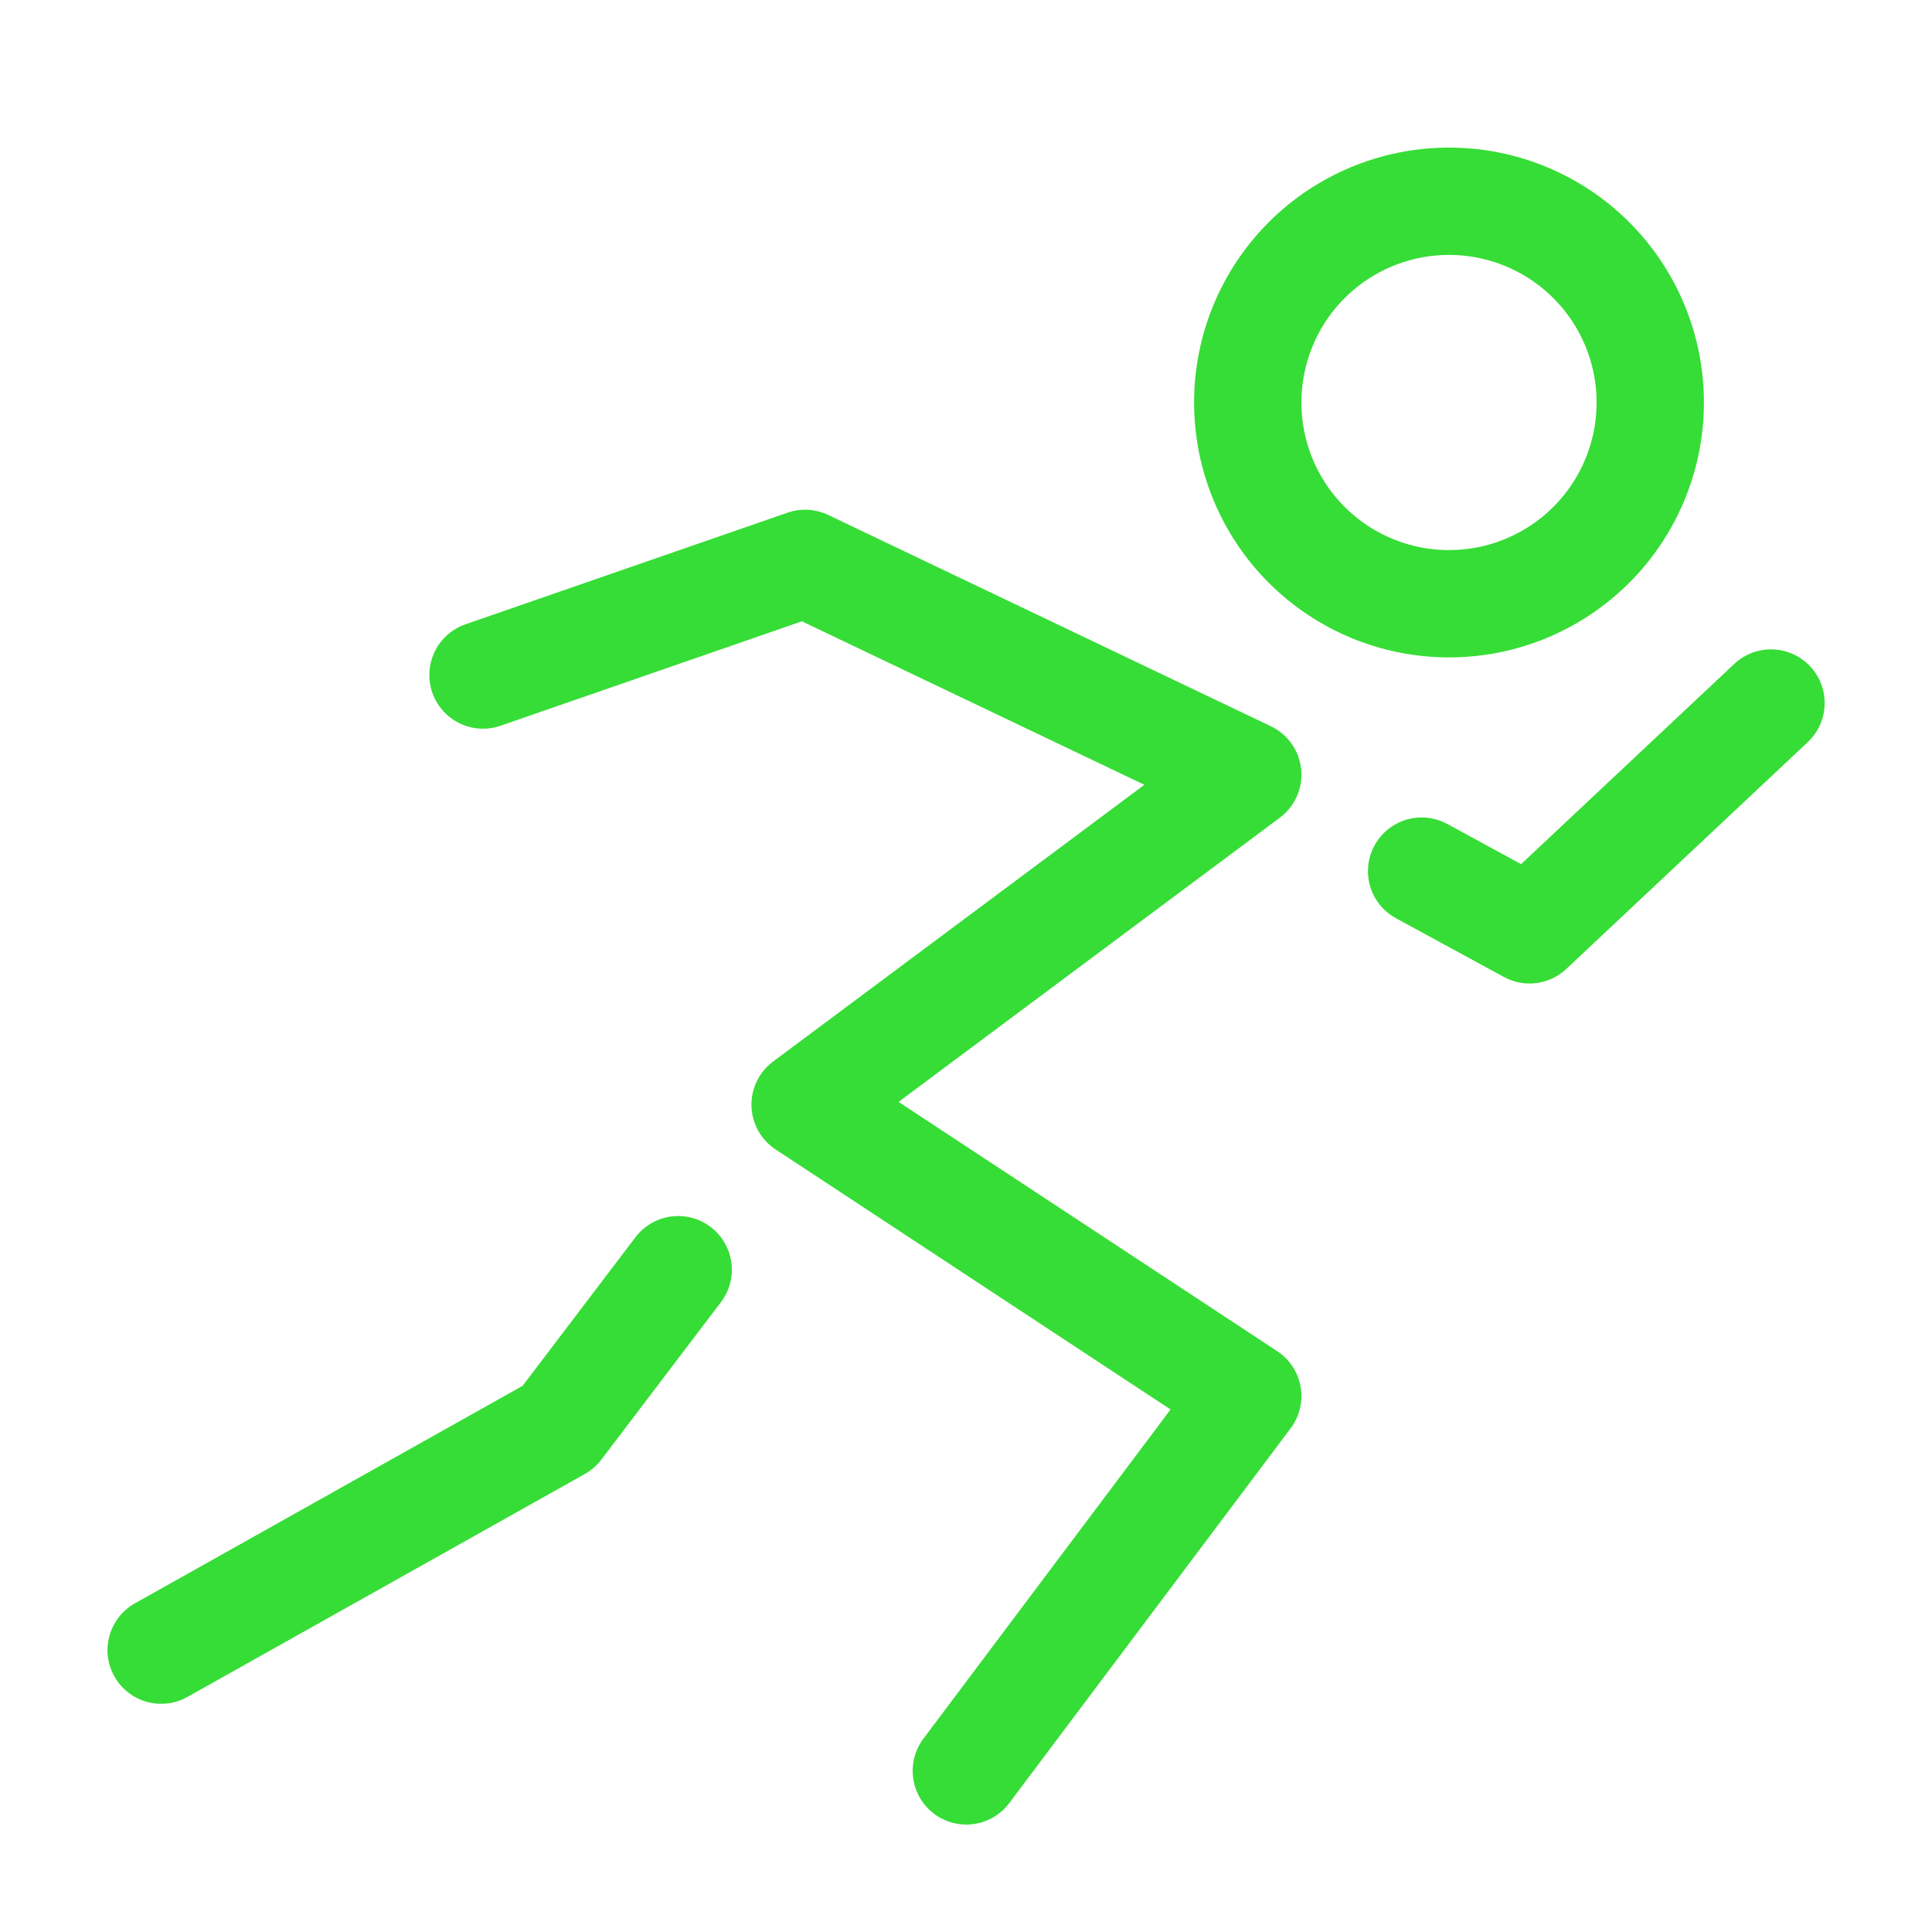
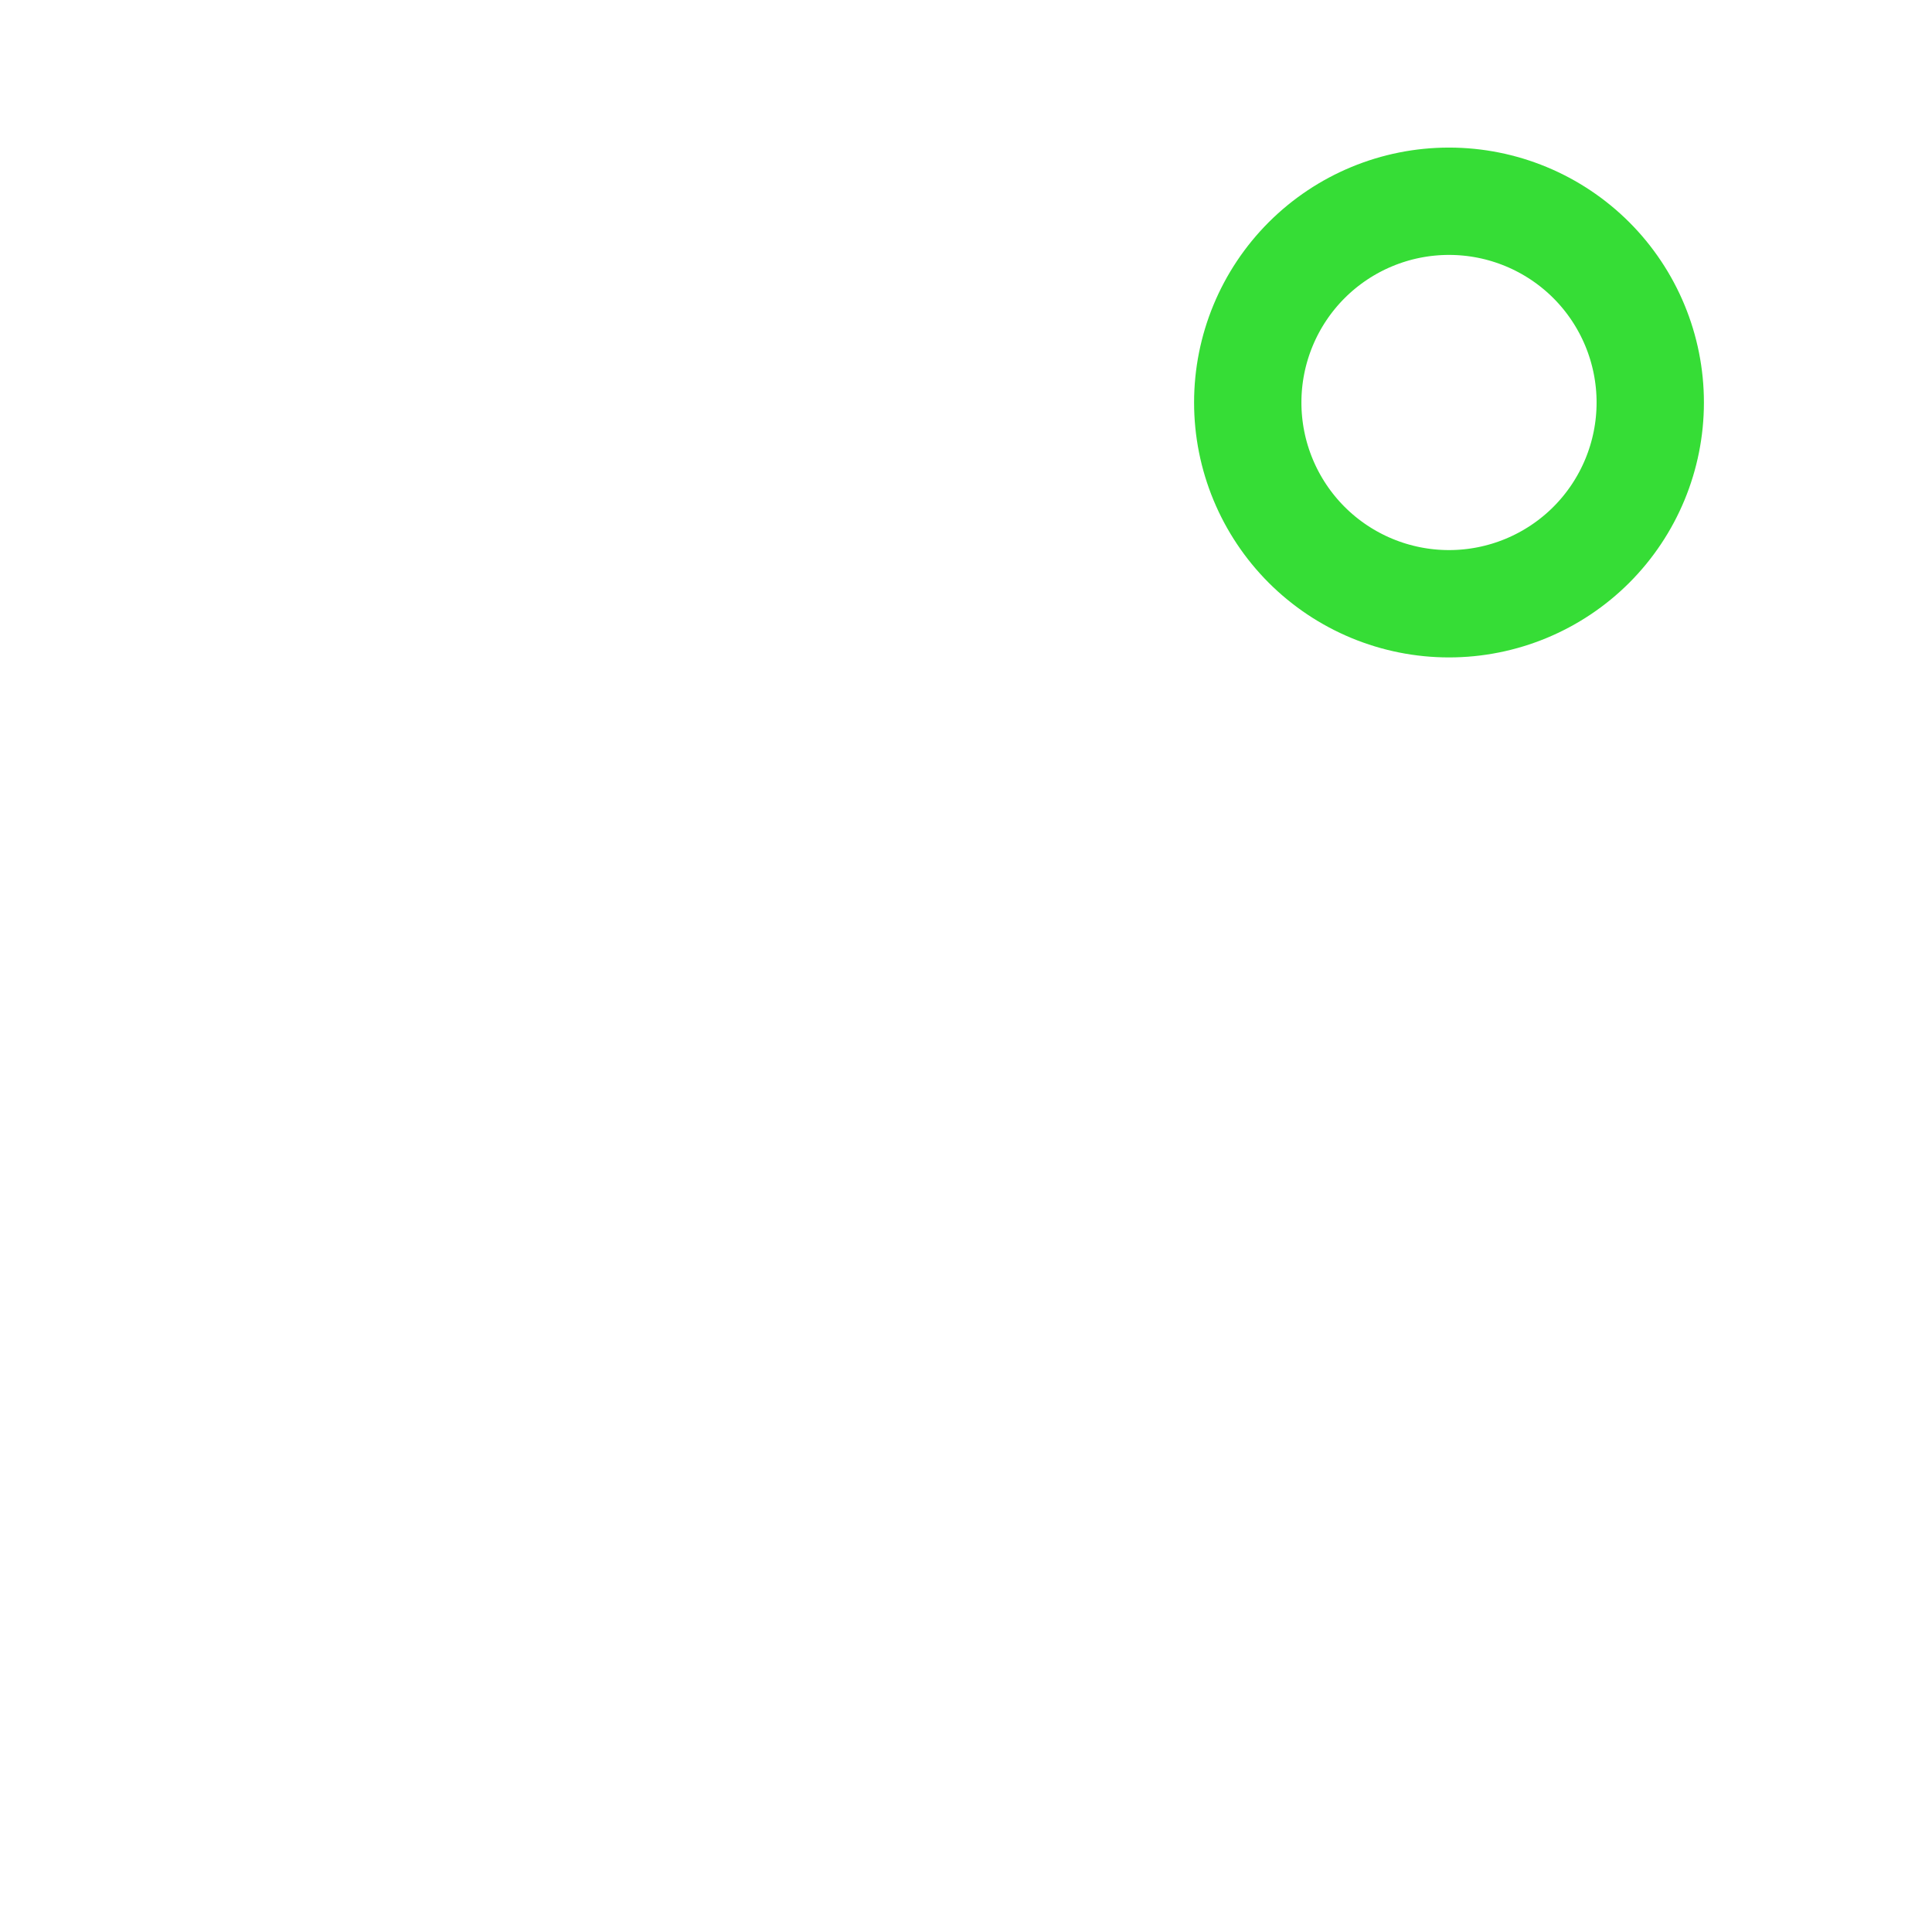
<svg xmlns="http://www.w3.org/2000/svg" width="36" height="36" viewBox="0 0 36 36" fill="none">
  <path d="M27 11.25C27.995 11.25 28.948 10.855 29.652 10.152C30.355 9.448 30.75 8.495 30.75 7.5C30.75 6.505 30.355 5.552 29.652 4.848C28.948 4.145 27.995 3.75 27 3.75C26.005 3.75 25.052 4.145 24.348 4.848C23.645 5.552 23.25 6.505 23.25 7.5C23.25 8.495 23.645 9.448 24.348 10.152C25.052 10.855 26.005 11.25 27 11.25Z" stroke="#36DD36" stroke-width="2" />
-   <path d="M9 12.578L15.002 10.498L23.25 14.435L15.002 20.583L23.25 26.013L18.006 32.998M26.49 16.232L28.501 17.326L33 13.1M12.637 23.659L10.409 26.593L3.003 30.748" stroke="#36DD36" stroke-width="2" stroke-linecap="round" stroke-linejoin="round" />
</svg>